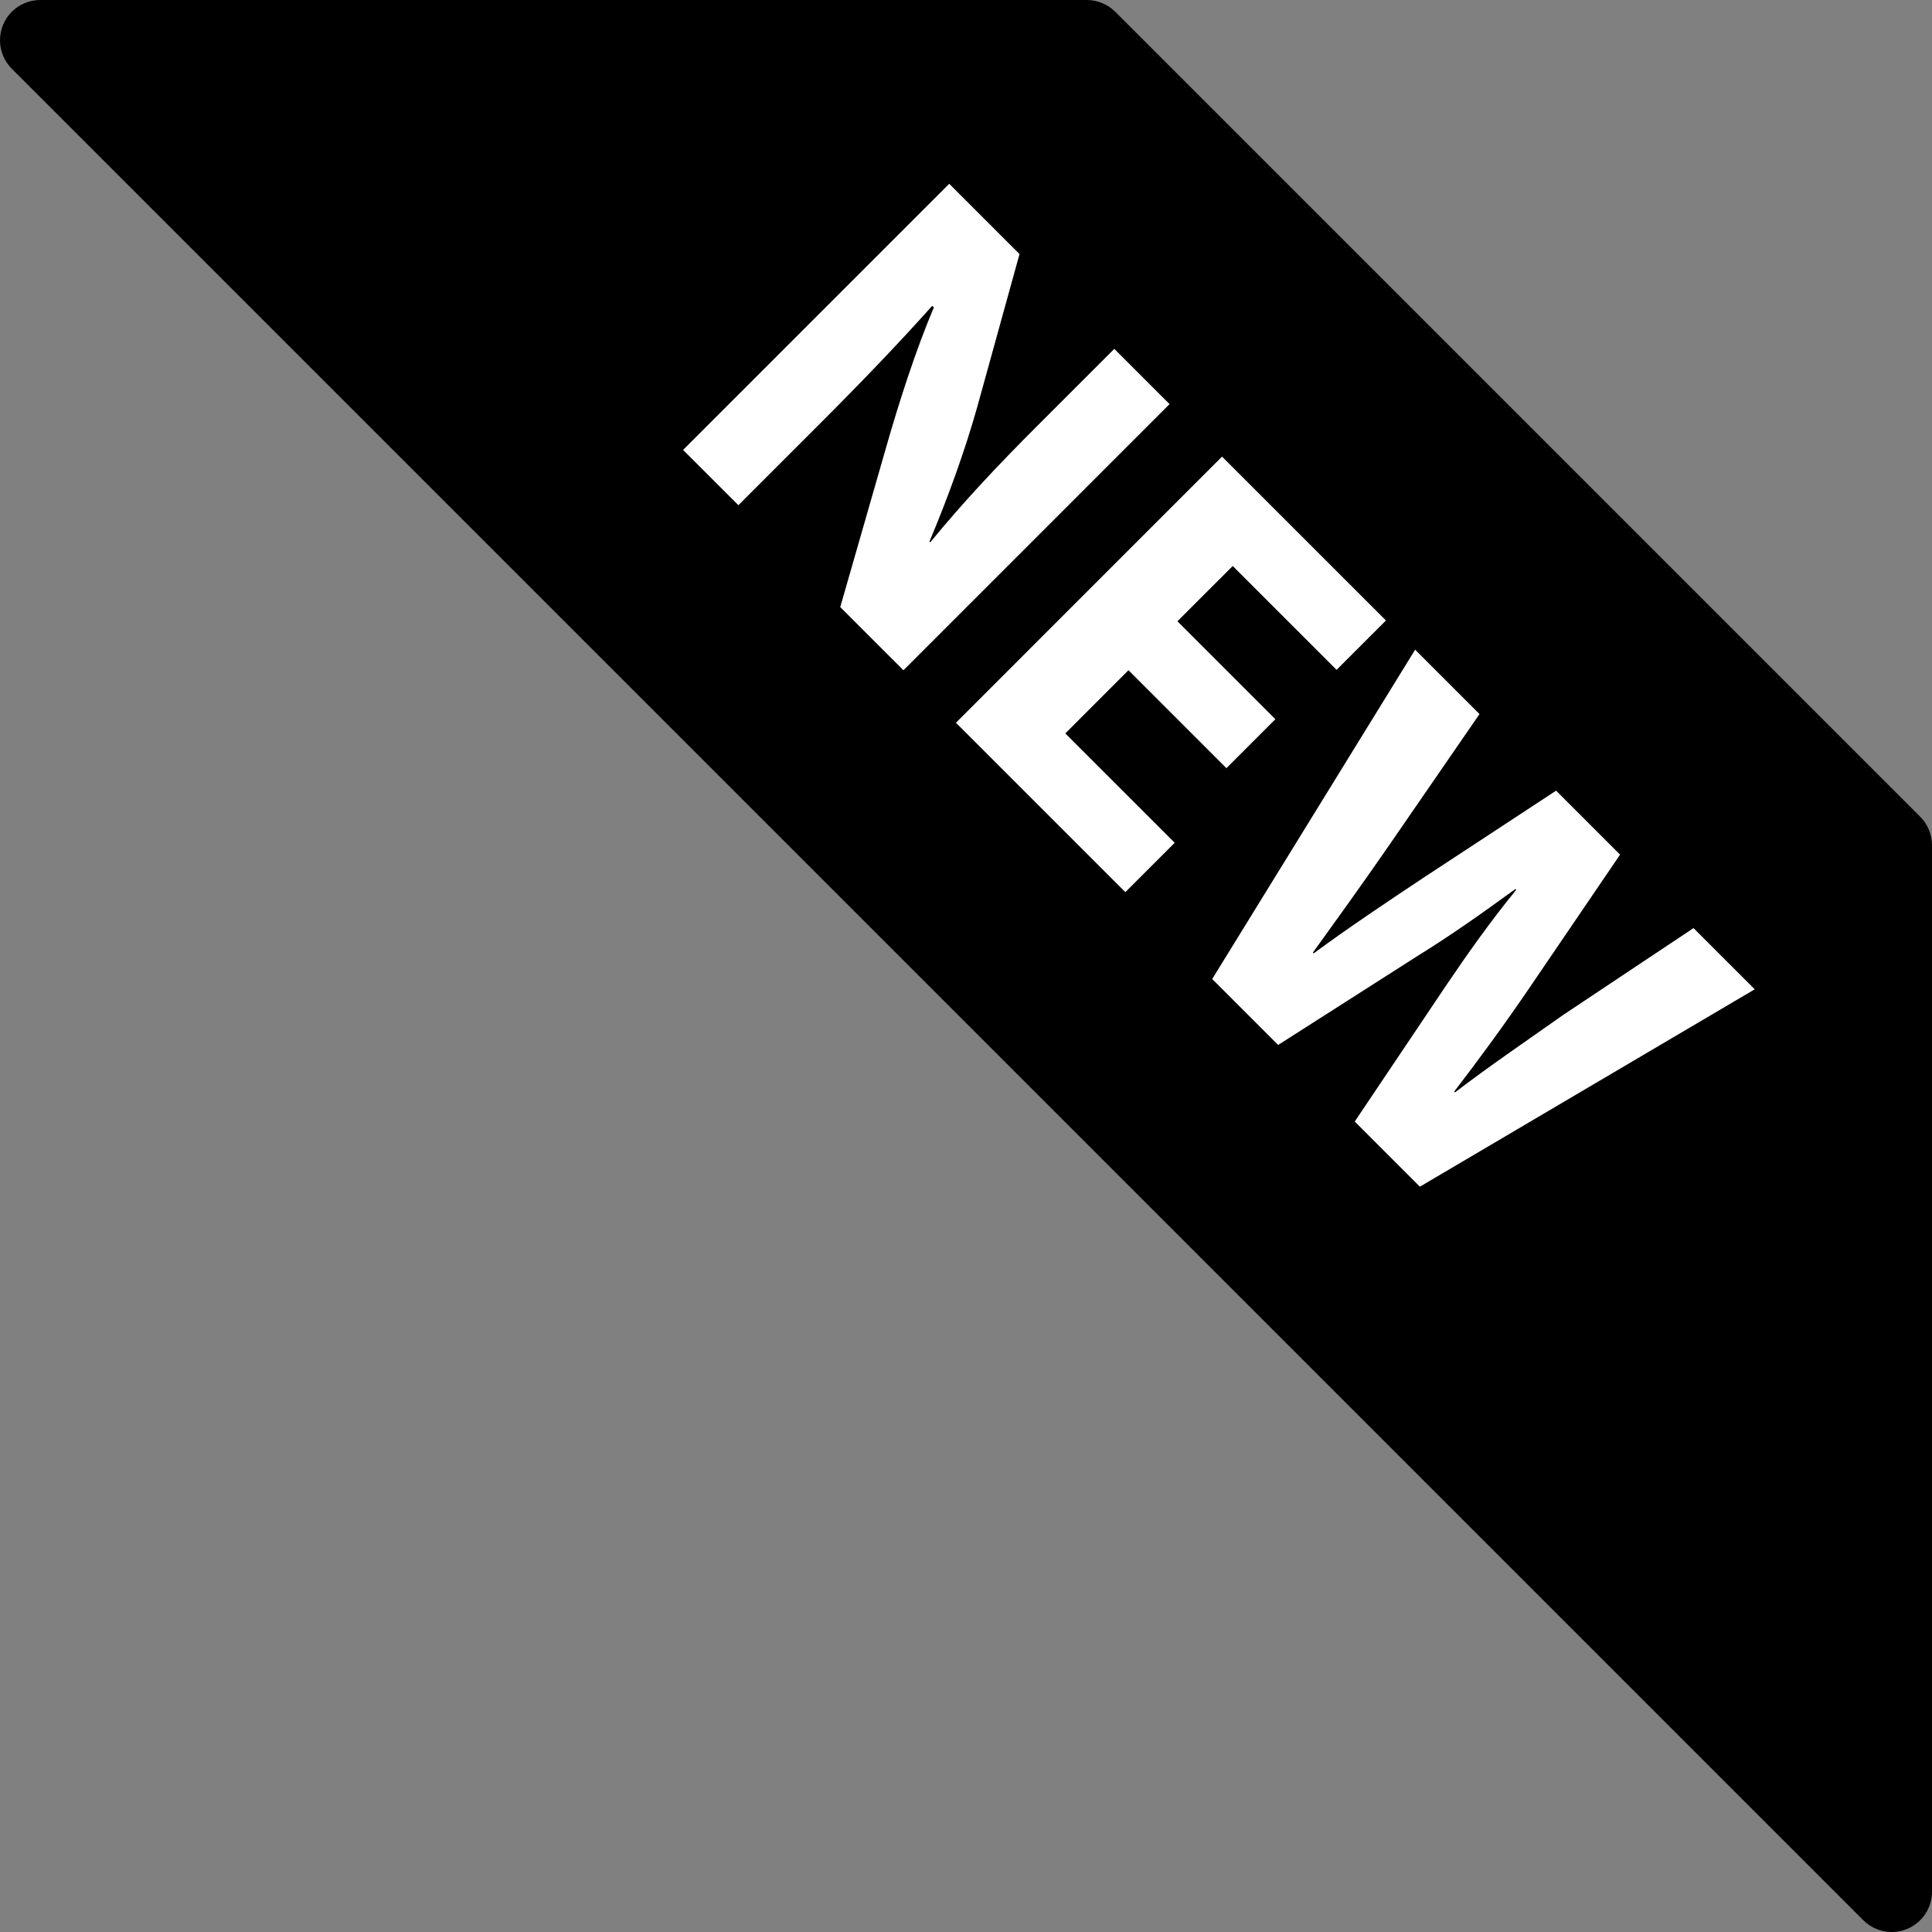
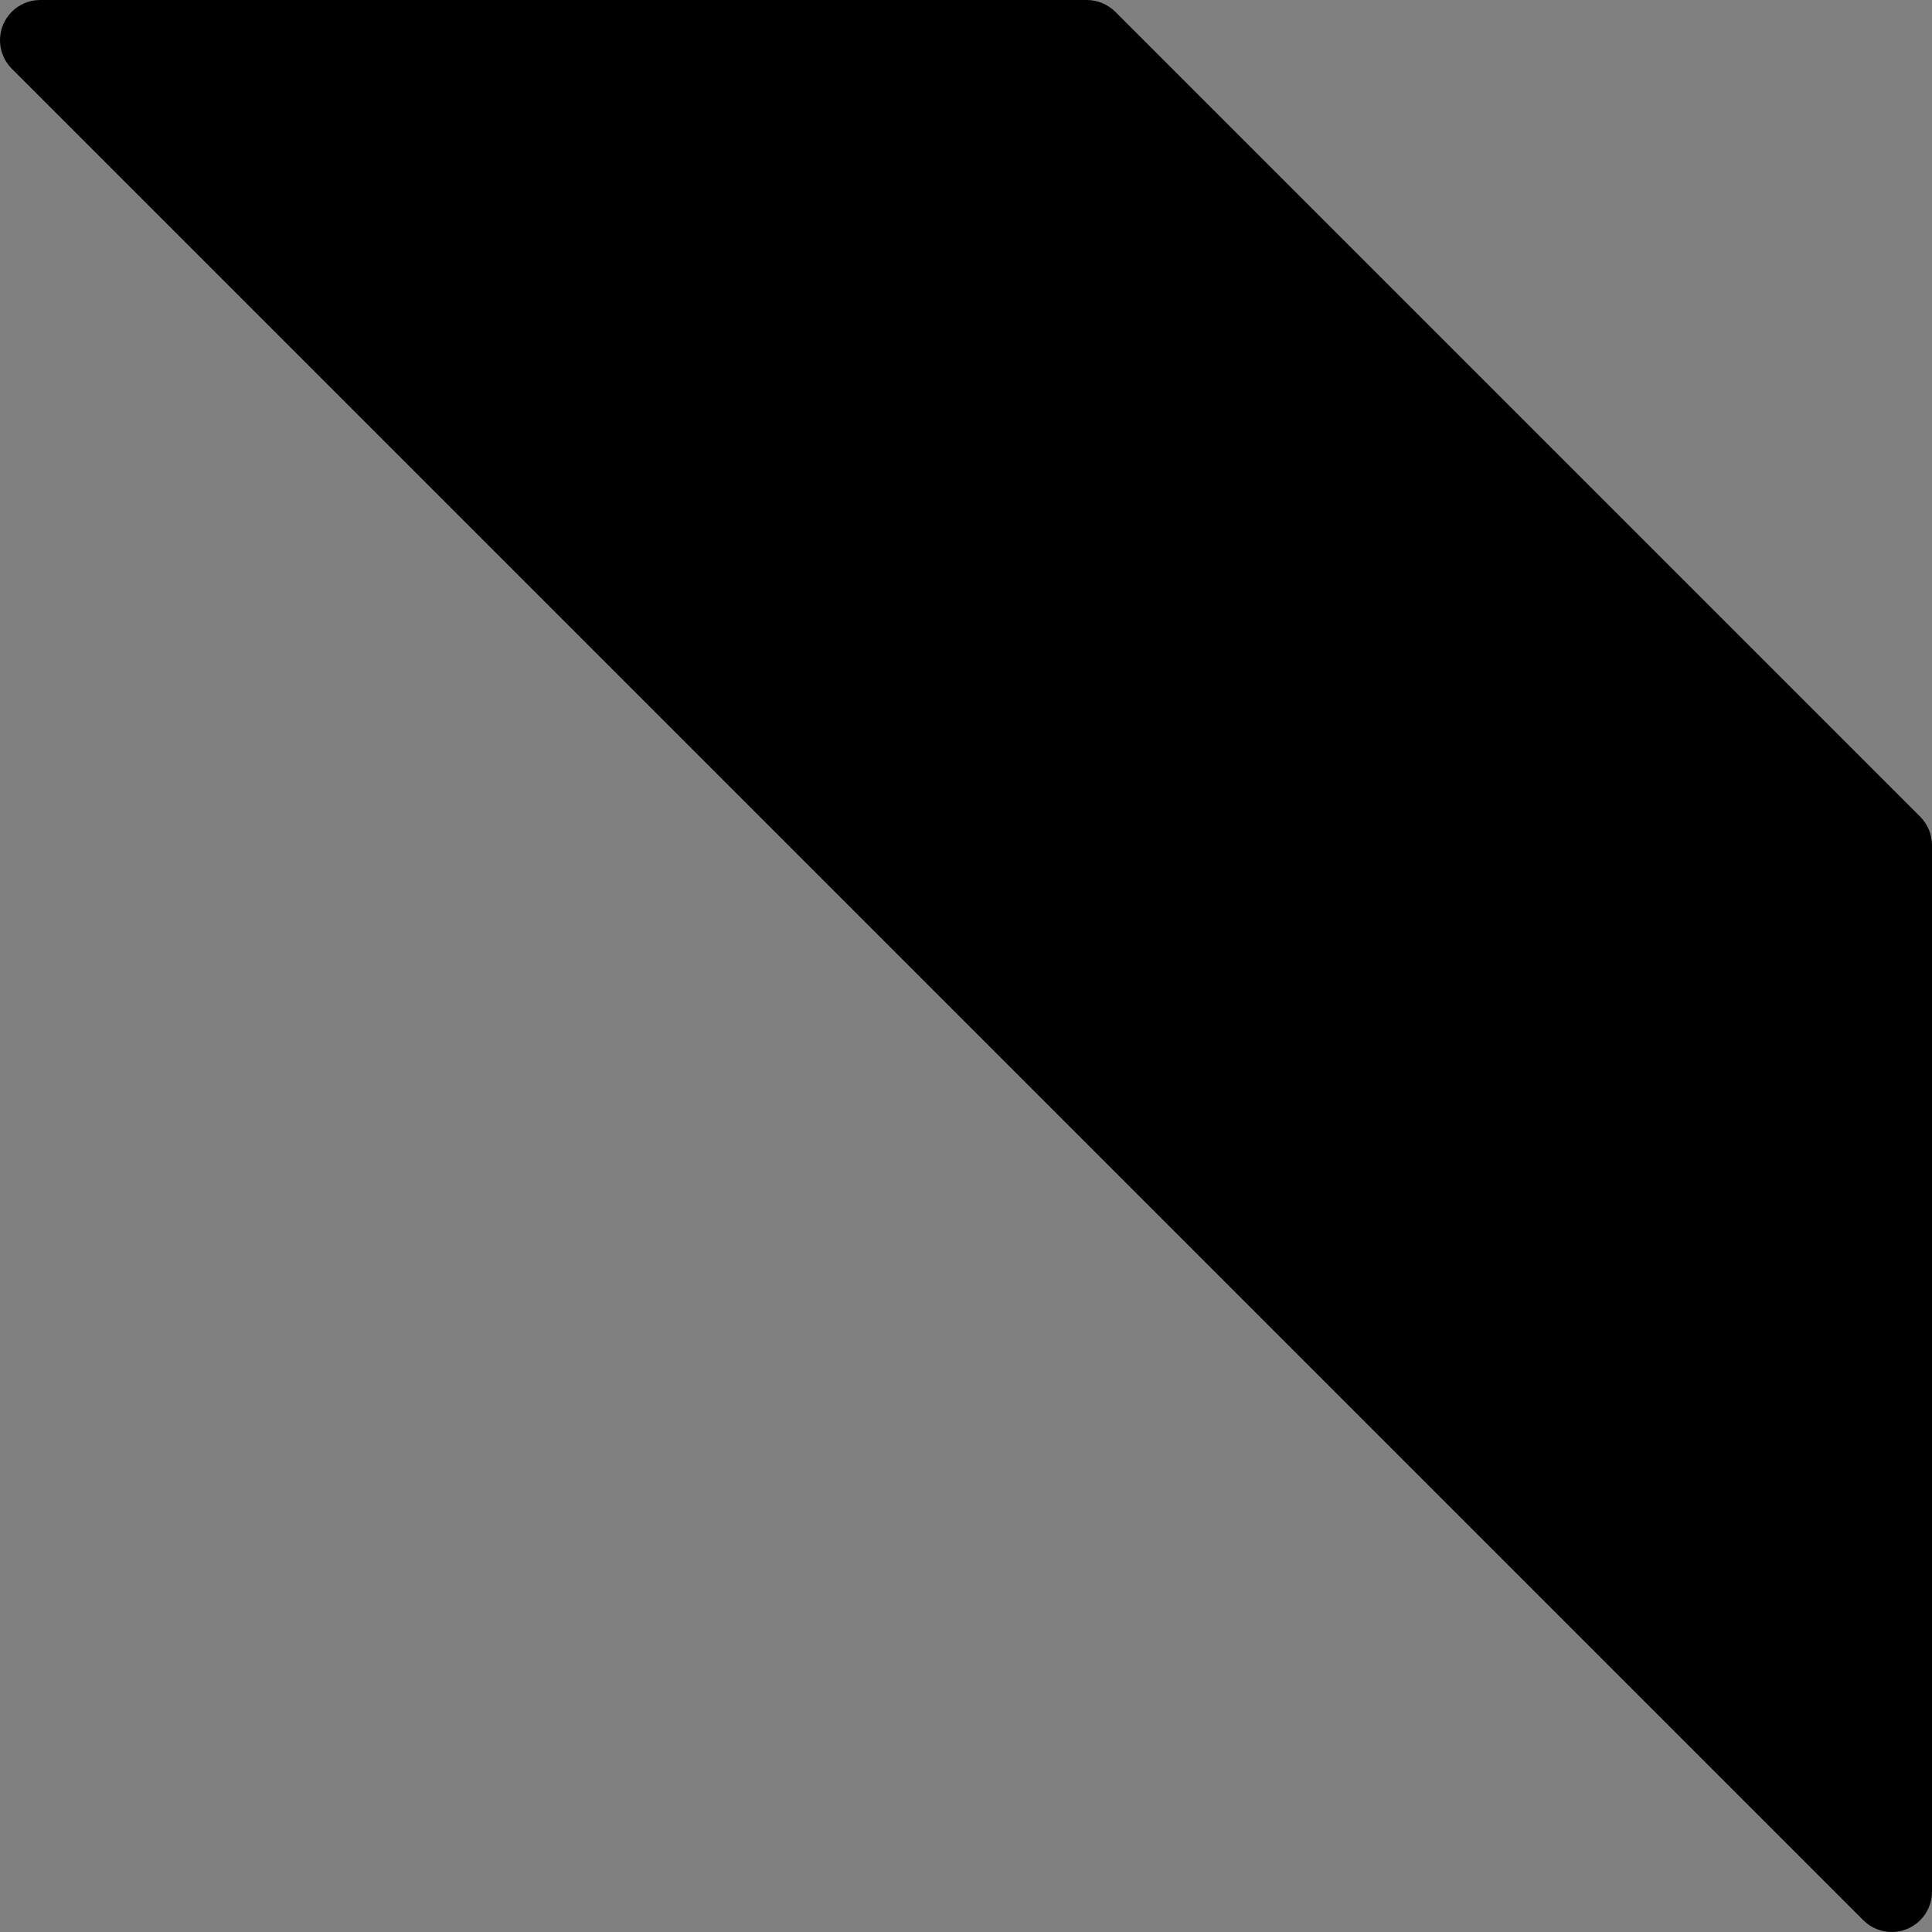
<svg xmlns="http://www.w3.org/2000/svg" width="53" height="53" viewBox="0 0 53 53">
  <rect x="0" y="0" width="53" height="53" fill="#808080" stroke="none" />
  <g fill="none" fill-rule="evenodd" transform="translate(-1)">
    <path fill="#000" d="M53.678,22.406 L31.594,0.322 C31.386,0.116 31.105,0 30.812,0 L2.103,0 C1.493,0.001 0.999,0.495 1,1.105 C1,1.398 1.117,1.679 1.324,1.886 L52.116,52.678 C52.323,52.884 52.603,53 52.895,53 C53.04,53 53.184,52.972 53.318,52.916 C53.731,52.745 54,52.342 54,51.895 L54,23.187 C54,22.895 53.884,22.614 53.678,22.406 Z" />
-     <path fill="#FFF" d="M39.951,32.554 L38.164,30.767 L40.688,27.009 C41.284,26.131 41.847,25.33 42.594,24.409 L42.573,24.387 C41.619,25.081 40.807,25.655 39.897,26.218 L36.063,28.666 L34.254,26.857 L39.821,17.823 L41.587,19.589 L39.139,23.142 C38.424,24.181 37.633,25.276 37.016,26.131 L37.038,26.153 C37.948,25.481 38.998,24.777 40.092,24.051 L43.688,21.69 L45.443,23.445 L42.952,27.106 C42.259,28.124 41.598,29.023 40.894,29.944 L40.915,29.966 C41.836,29.262 42.854,28.568 43.883,27.842 L47.458,25.46 L49.137,27.139 L39.951,32.554 Z M31.871,24.474 L27.224,19.827 L34.524,12.526 L39.02,17.021 L37.666,18.375 L34.817,15.527 L33.3,17.043 L35.987,19.729 L34.644,21.073 L31.957,18.386 L30.224,20.12 L33.225,23.12 L31.871,24.474 Z M24.05,16.654 L25.307,12.278 C25.654,11.065 26.109,9.635 26.618,8.433 L26.574,8.389 C25.654,9.418 24.646,10.469 23.455,11.66 L21.256,13.859 L19.739,12.343 L27.04,5.042 L28.968,6.97 L27.809,11.162 C27.473,12.364 26.986,13.697 26.498,14.856 L26.52,14.877 C27.387,13.816 28.34,12.798 29.445,11.693 L31.568,9.57 L33.084,11.086 L25.784,18.387 L24.05,16.654 Z" />
  </g>
</svg>